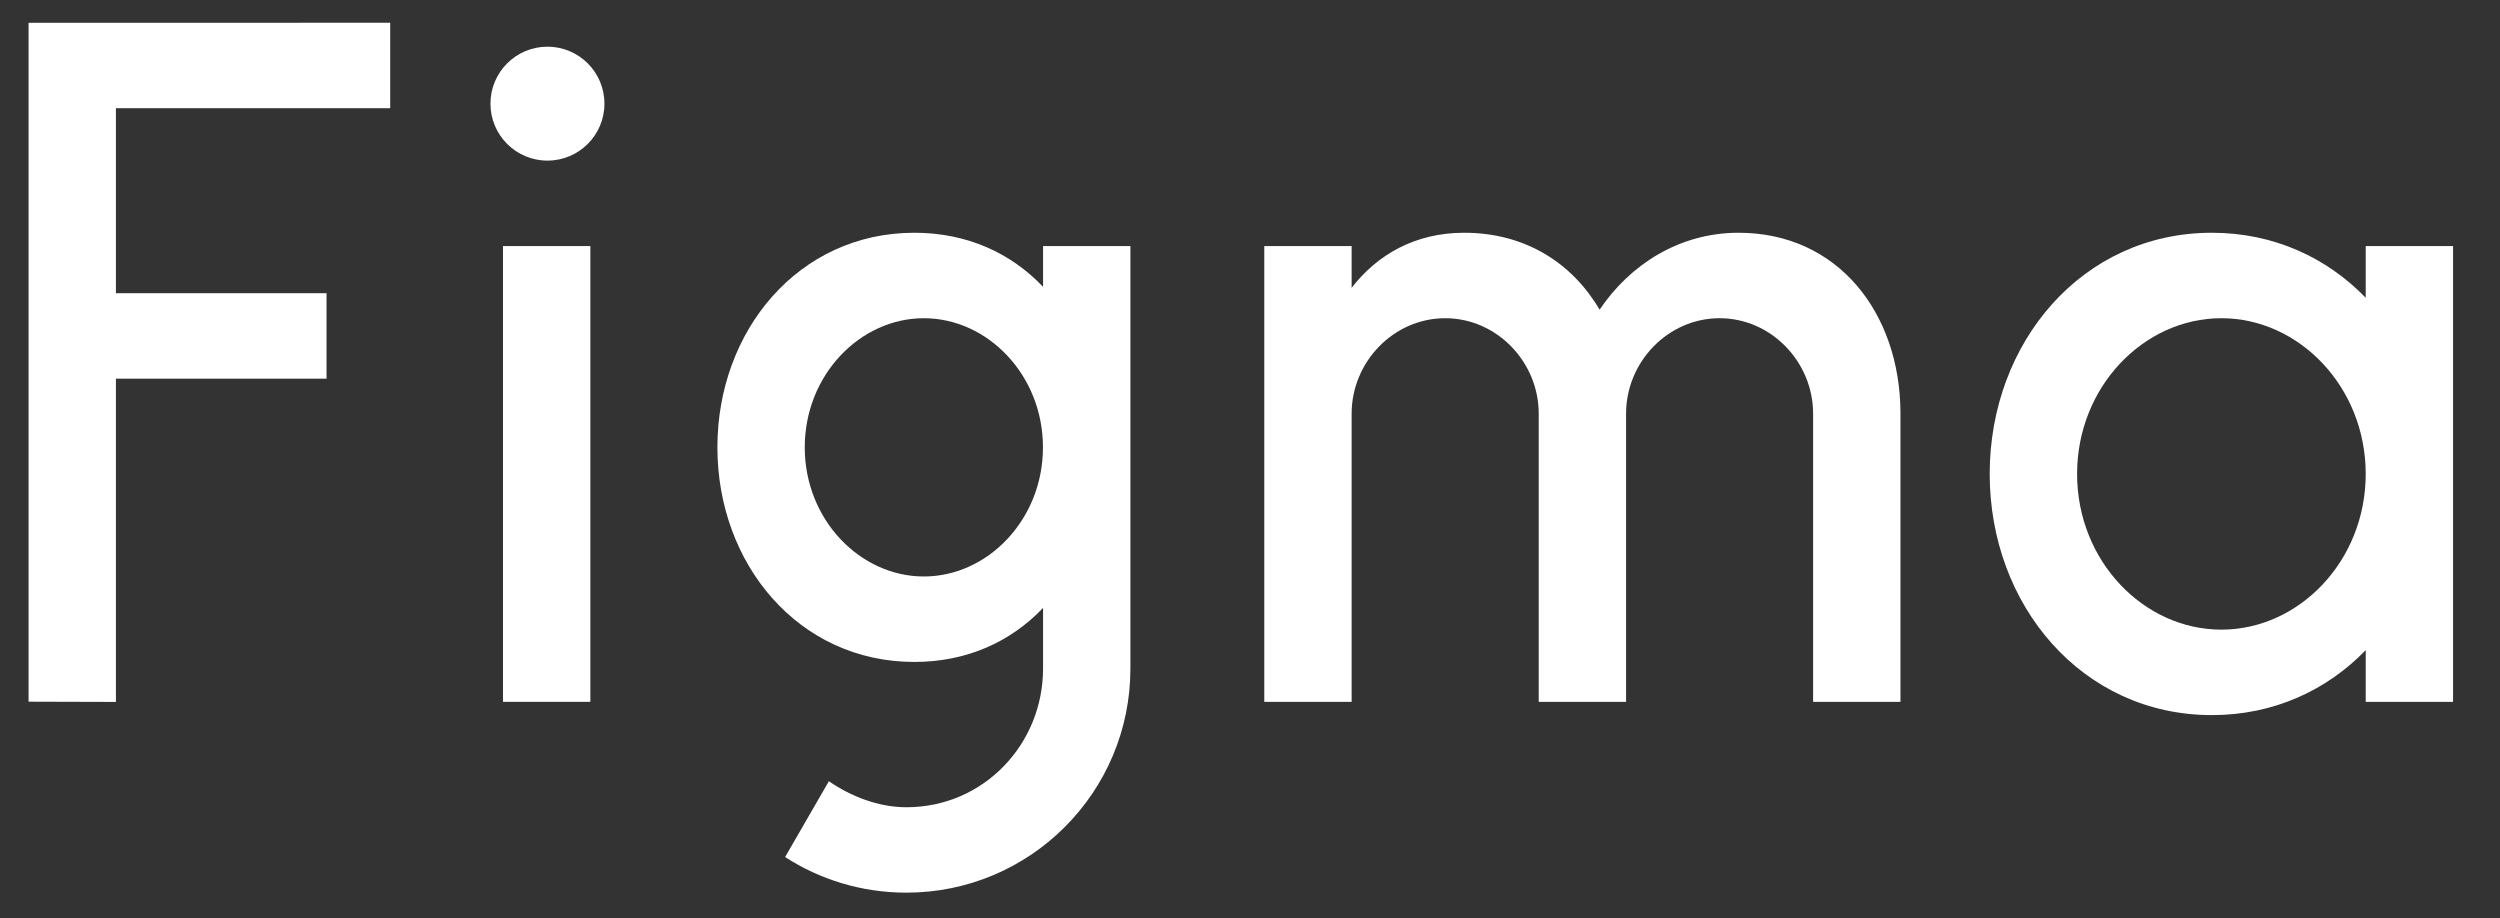
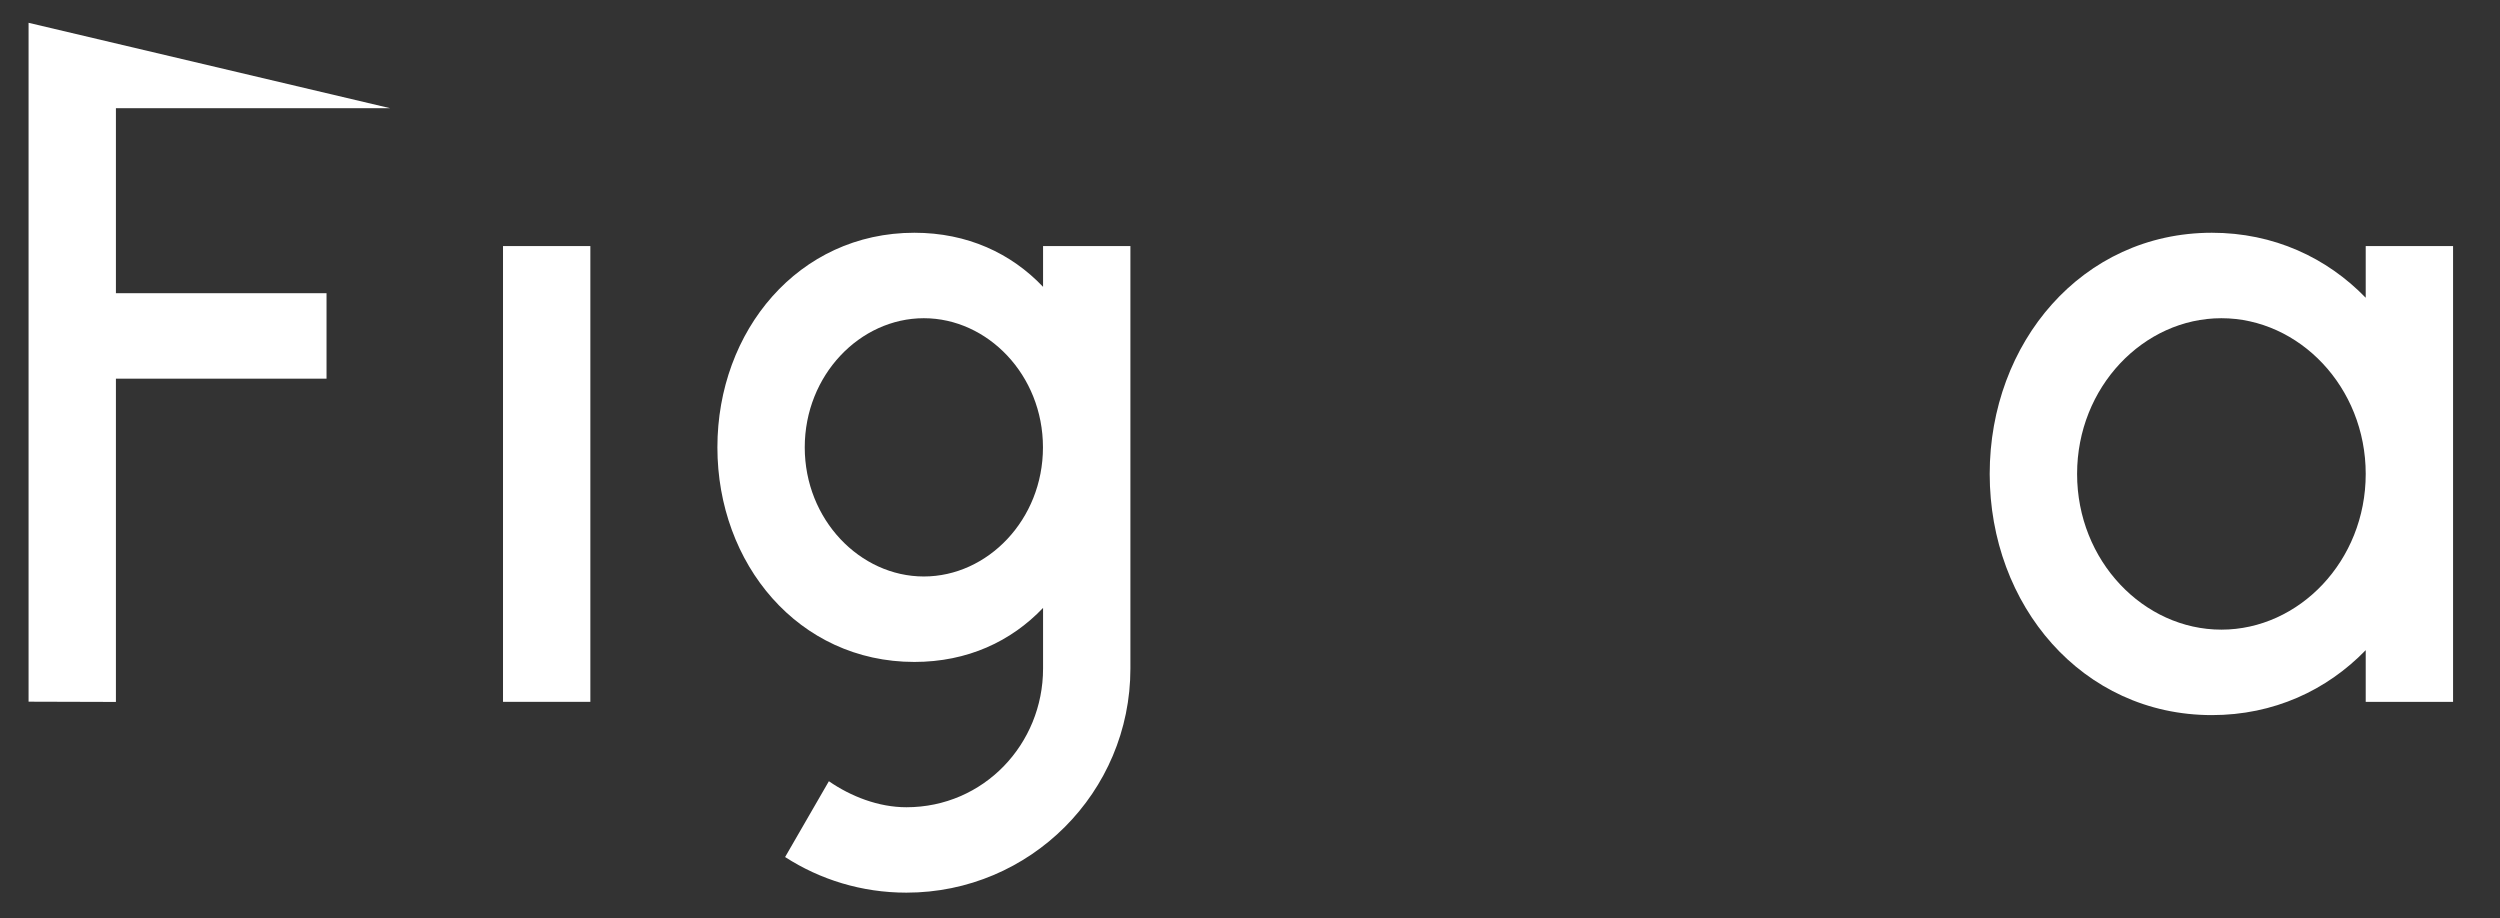
<svg xmlns="http://www.w3.org/2000/svg" width="49" height="18" viewBox="0 0 49 18" fill="none">
  <rect x="0" y="0" width="49" height="18" fill="#333333" stroke="none" />
  <g clip-path="url(#clip0_270_61)">
-     <path d="M0.56 0.447V13.753L2.272 13.758V7.422H6.4V5.747H2.272V2.121H7.648V0.446L0.56 0.447Z" fill="white" />
-     <path d="M10.73 3.148C11.347 3.148 11.847 2.648 11.847 2.032C11.847 1.415 11.347 0.915 10.73 0.915C10.113 0.915 9.613 1.415 9.613 2.032C9.613 2.648 10.113 3.148 10.73 3.148Z" fill="white" />
+     <path d="M0.56 0.447V13.753L2.272 13.758V7.422H6.4V5.747H2.272V2.121H7.648L0.56 0.447Z" fill="white" />
    <path d="M9.859 4.823V13.756H11.571V4.823H9.859Z" fill="white" />
    <path fill-rule="evenodd" clip-rule="evenodd" d="M17.921 4.562C15.648 4.562 14.061 6.485 14.061 8.768C14.061 11.051 15.648 12.974 17.921 12.974C18.962 12.974 19.82 12.571 20.444 11.915V13.104C20.444 14.584 19.282 15.822 17.765 15.822C17.219 15.822 16.677 15.61 16.246 15.312L15.388 16.798C16.073 17.24 16.889 17.496 17.765 17.496C20.19 17.496 22.156 15.53 22.156 13.104V4.823H20.444V5.622C19.82 4.965 18.962 4.562 17.921 4.562ZM15.773 8.768C15.773 7.351 16.857 6.237 18.107 6.237C19.358 6.237 20.442 7.351 20.442 8.768C20.442 10.185 19.358 11.299 18.107 11.299C16.857 11.299 15.773 10.185 15.773 8.768Z" fill="white" />
-     <path d="M28.326 6.237C27.313 6.237 26.492 7.095 26.492 8.108V13.756H24.78V4.823H26.492V5.641C26.994 4.993 27.733 4.562 28.698 4.562C29.898 4.562 30.818 5.158 31.352 6.07C31.945 5.189 32.912 4.562 34.076 4.562C36.025 4.562 37.238 6.135 37.249 8.08C37.249 8.086 37.249 8.091 37.249 8.097V8.098V8.098V8.098C37.249 8.101 37.249 8.105 37.249 8.108V13.756H35.537V8.108C35.537 7.095 34.716 6.237 33.704 6.237C32.691 6.237 31.871 7.095 31.871 8.108V13.756H30.159V8.108C30.159 7.095 29.338 6.237 28.326 6.237Z" fill="white" />
    <path fill-rule="evenodd" clip-rule="evenodd" d="M46.368 5.836C45.606 5.049 44.563 4.562 43.353 4.562C40.806 4.562 38.998 6.719 38.998 9.289C38.998 11.86 40.806 14.016 43.353 14.016C44.563 14.016 45.606 13.53 46.368 12.743V13.756H48.08V4.823H46.368V5.836ZM40.711 9.289C40.711 7.584 42.016 6.237 43.539 6.237C45.062 6.237 46.368 7.584 46.368 9.289C46.368 10.995 45.062 12.341 43.539 12.341C42.016 12.341 40.711 10.995 40.711 9.289Z" fill="white" />
  </g>
  <defs>
    <clipPath id="clip0_270_61">
      <rect width="47.52" height="17.226" fill="white" transform="translate(0.56 0.446)" />
    </clipPath>
  </defs>
</svg>